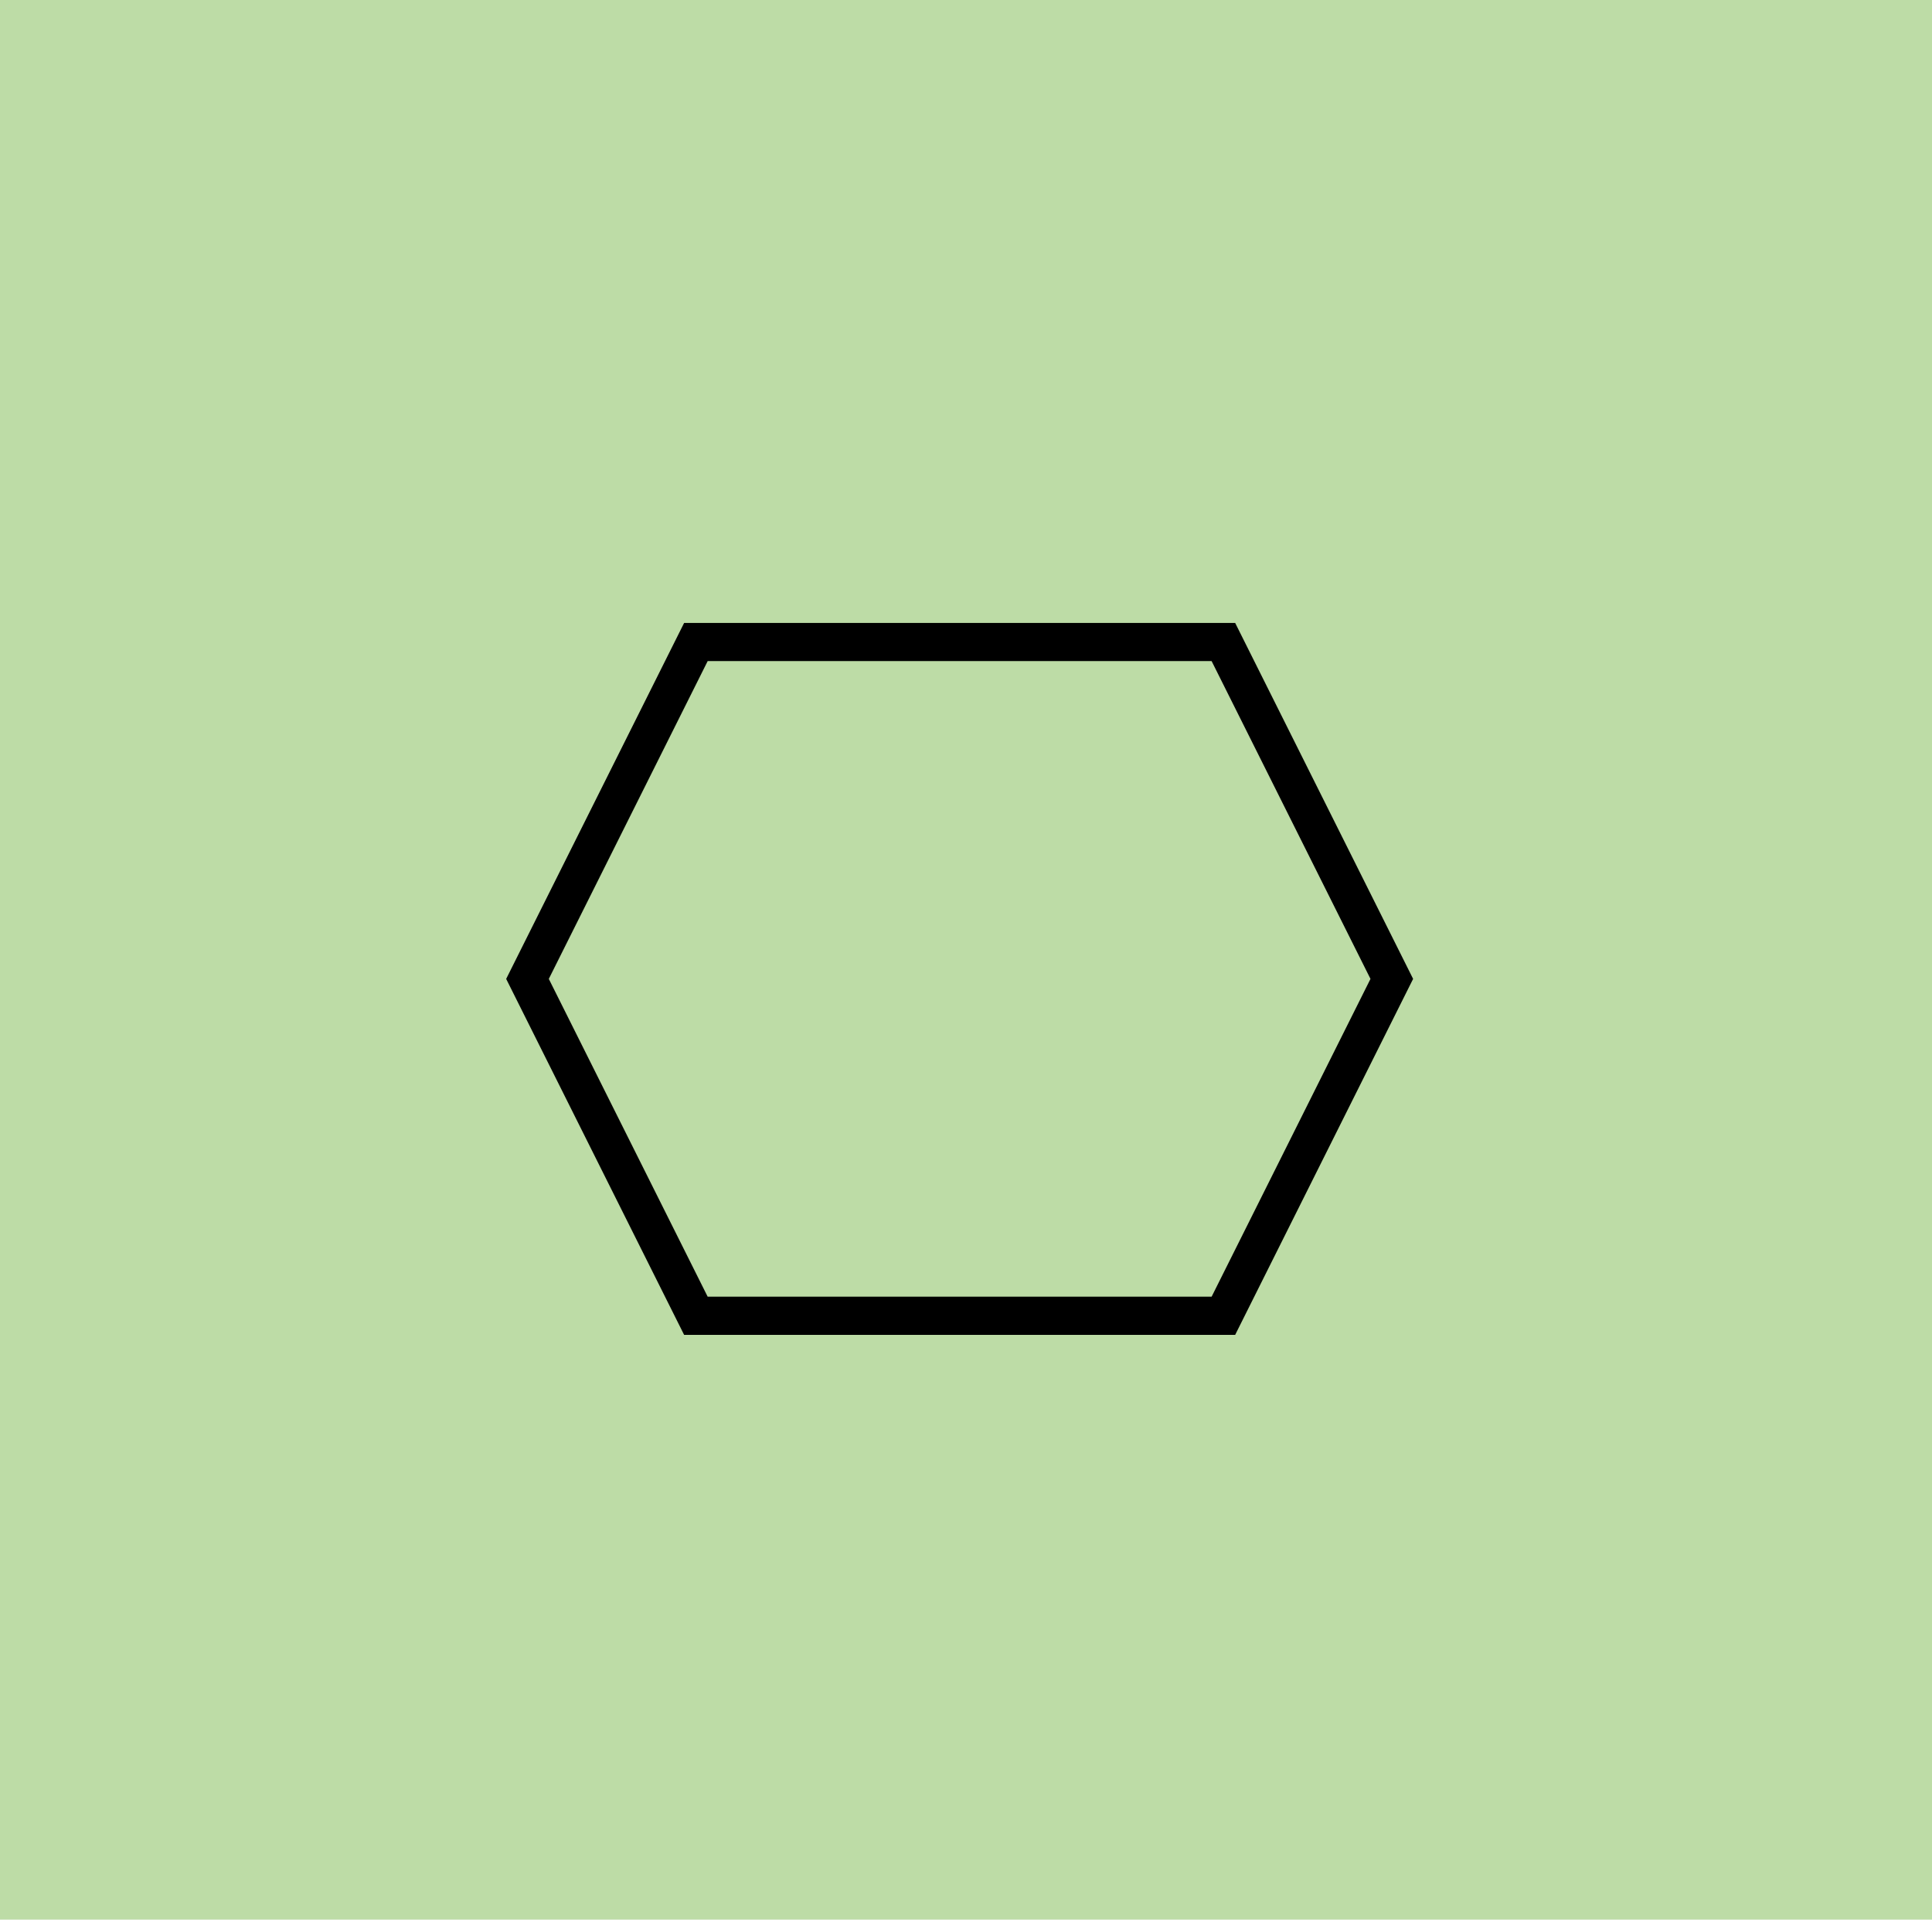
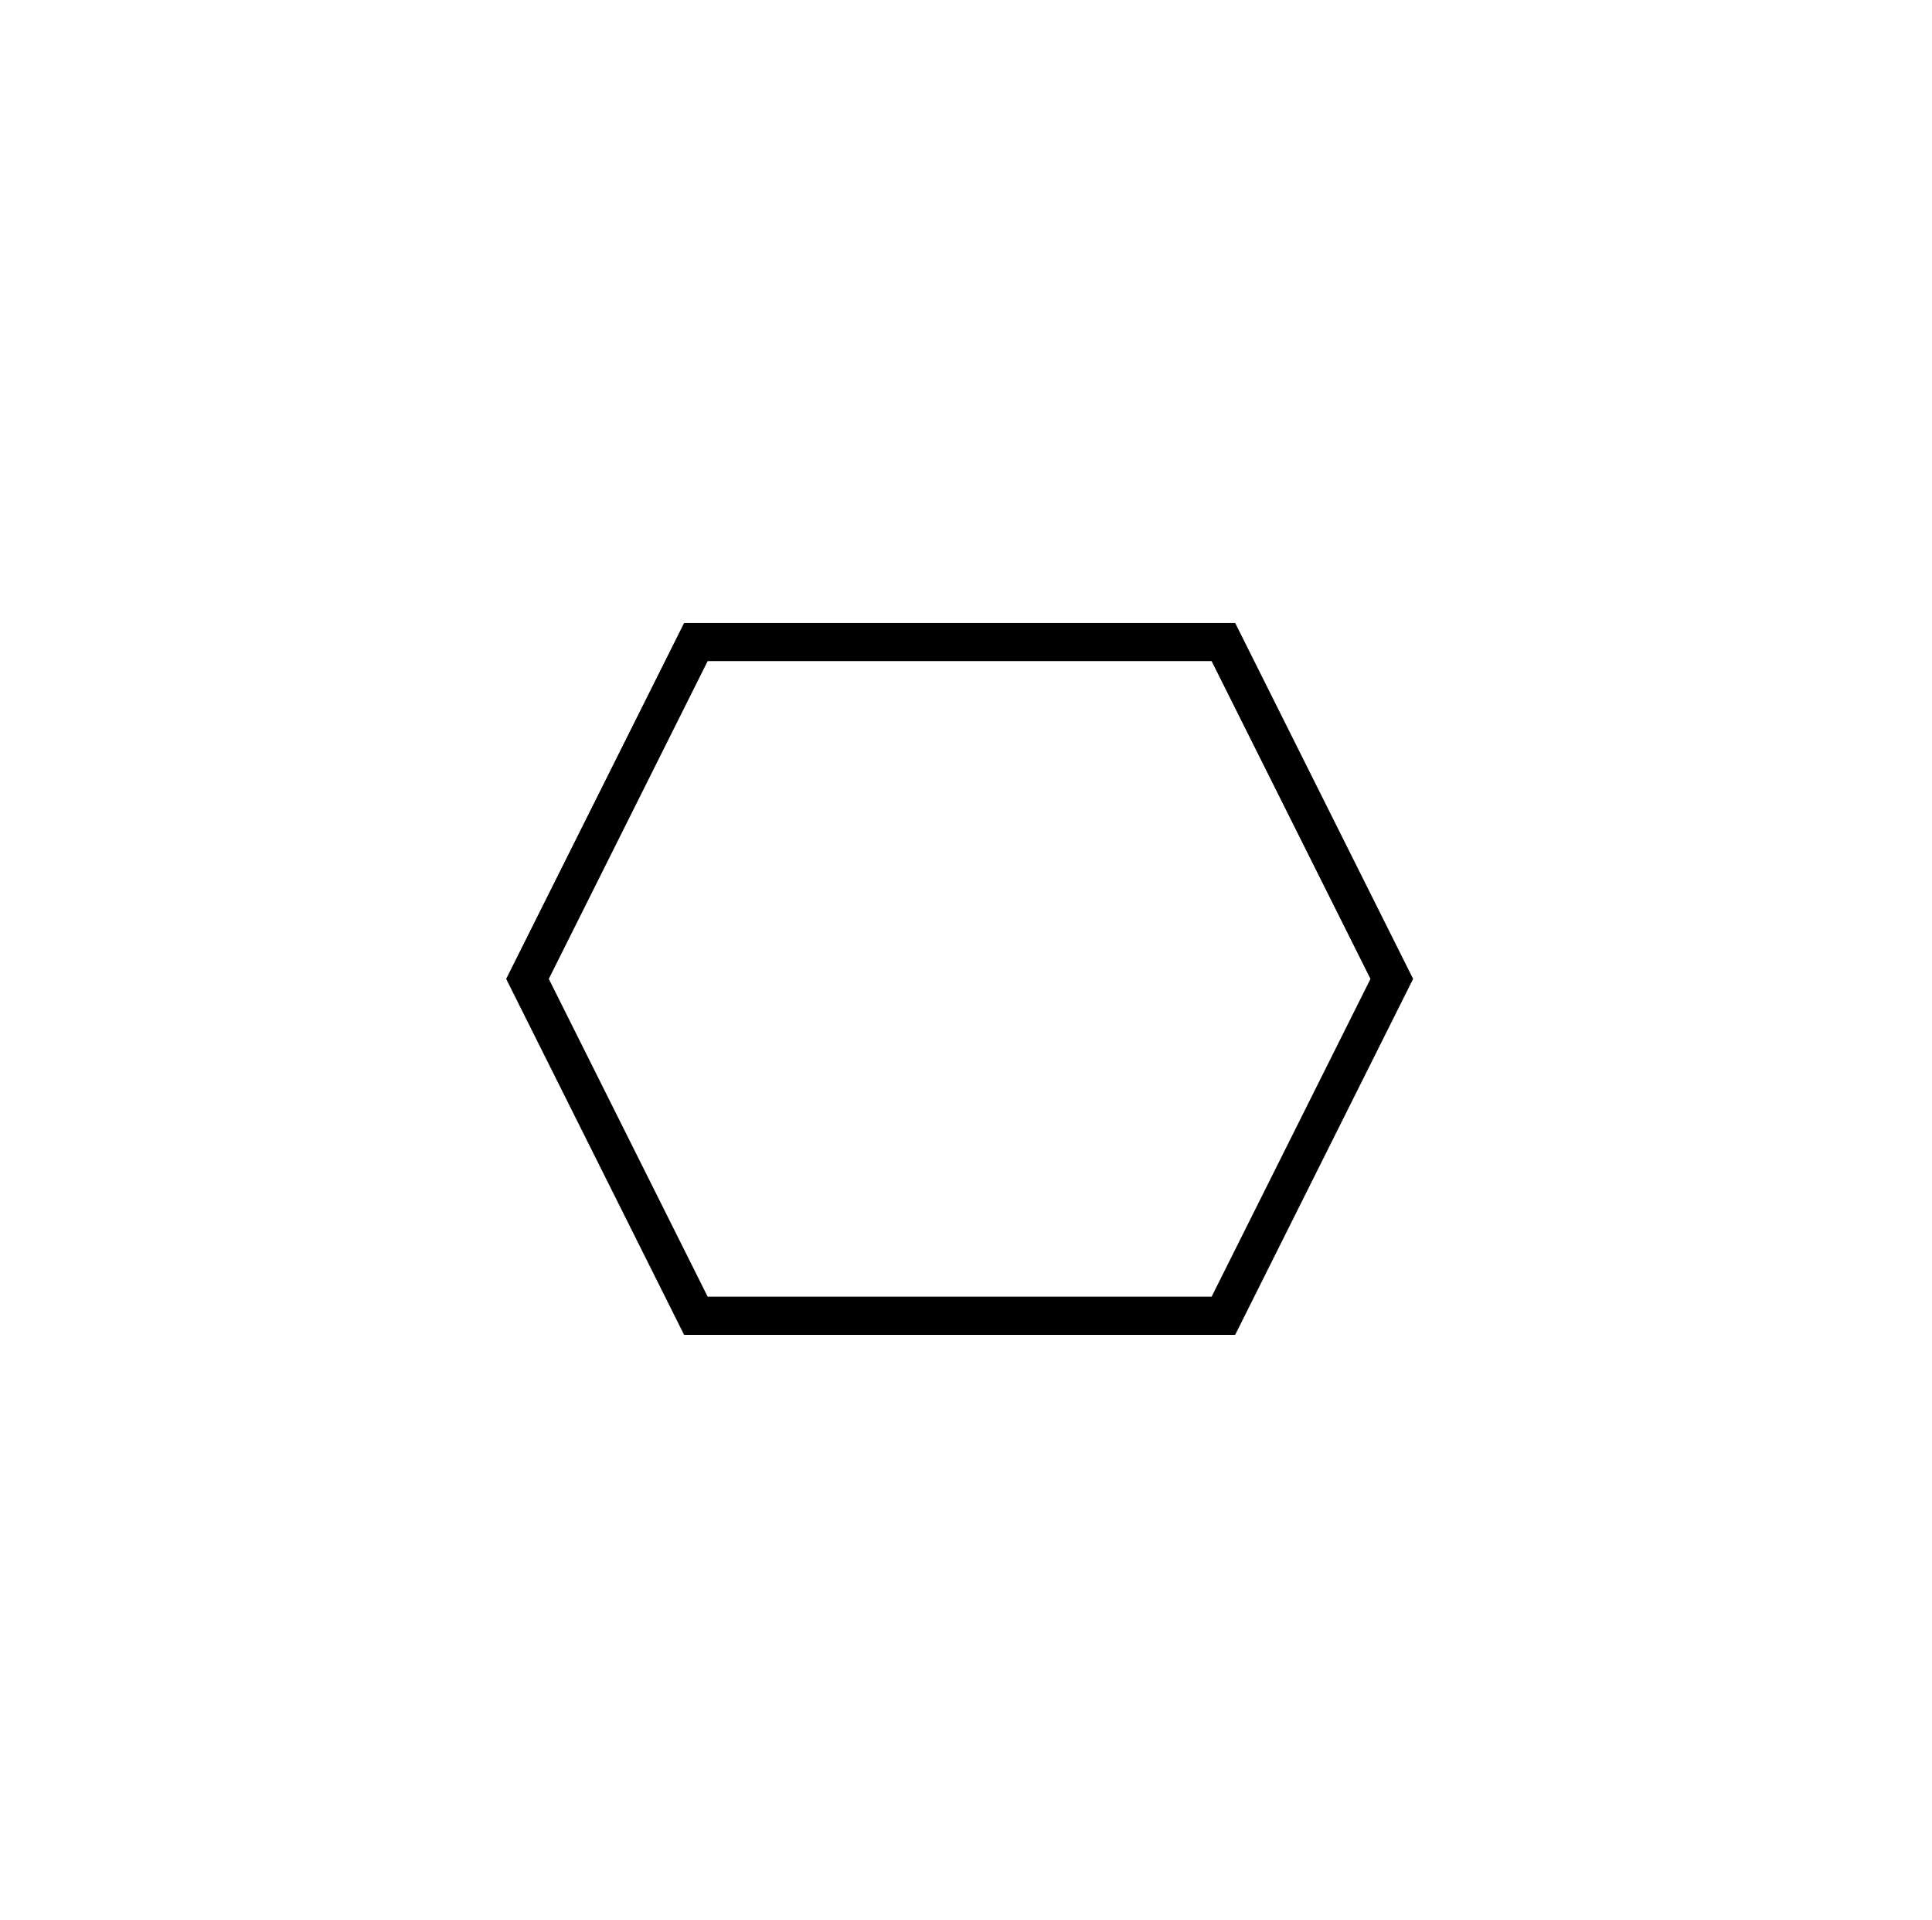
<svg xmlns="http://www.w3.org/2000/svg" width="152" height="151" overflow="hidden" viewBox="0 0 152 151">
  <defs />
  <g transform="translate(-946, -564)">
-     <rect x="946" y="564" width="152" height="151" fill="#BDDCA6" />
    <path d="M987.5 641 1000.75 614.5 1042.25 614.5 1055.5 641 1042.25 667.5 1000.75 667.5Z" stroke="#000000" stroke-width="3" stroke-miterlimit="8" fill="none" fill-rule="evenodd" />
  </g>
</svg>